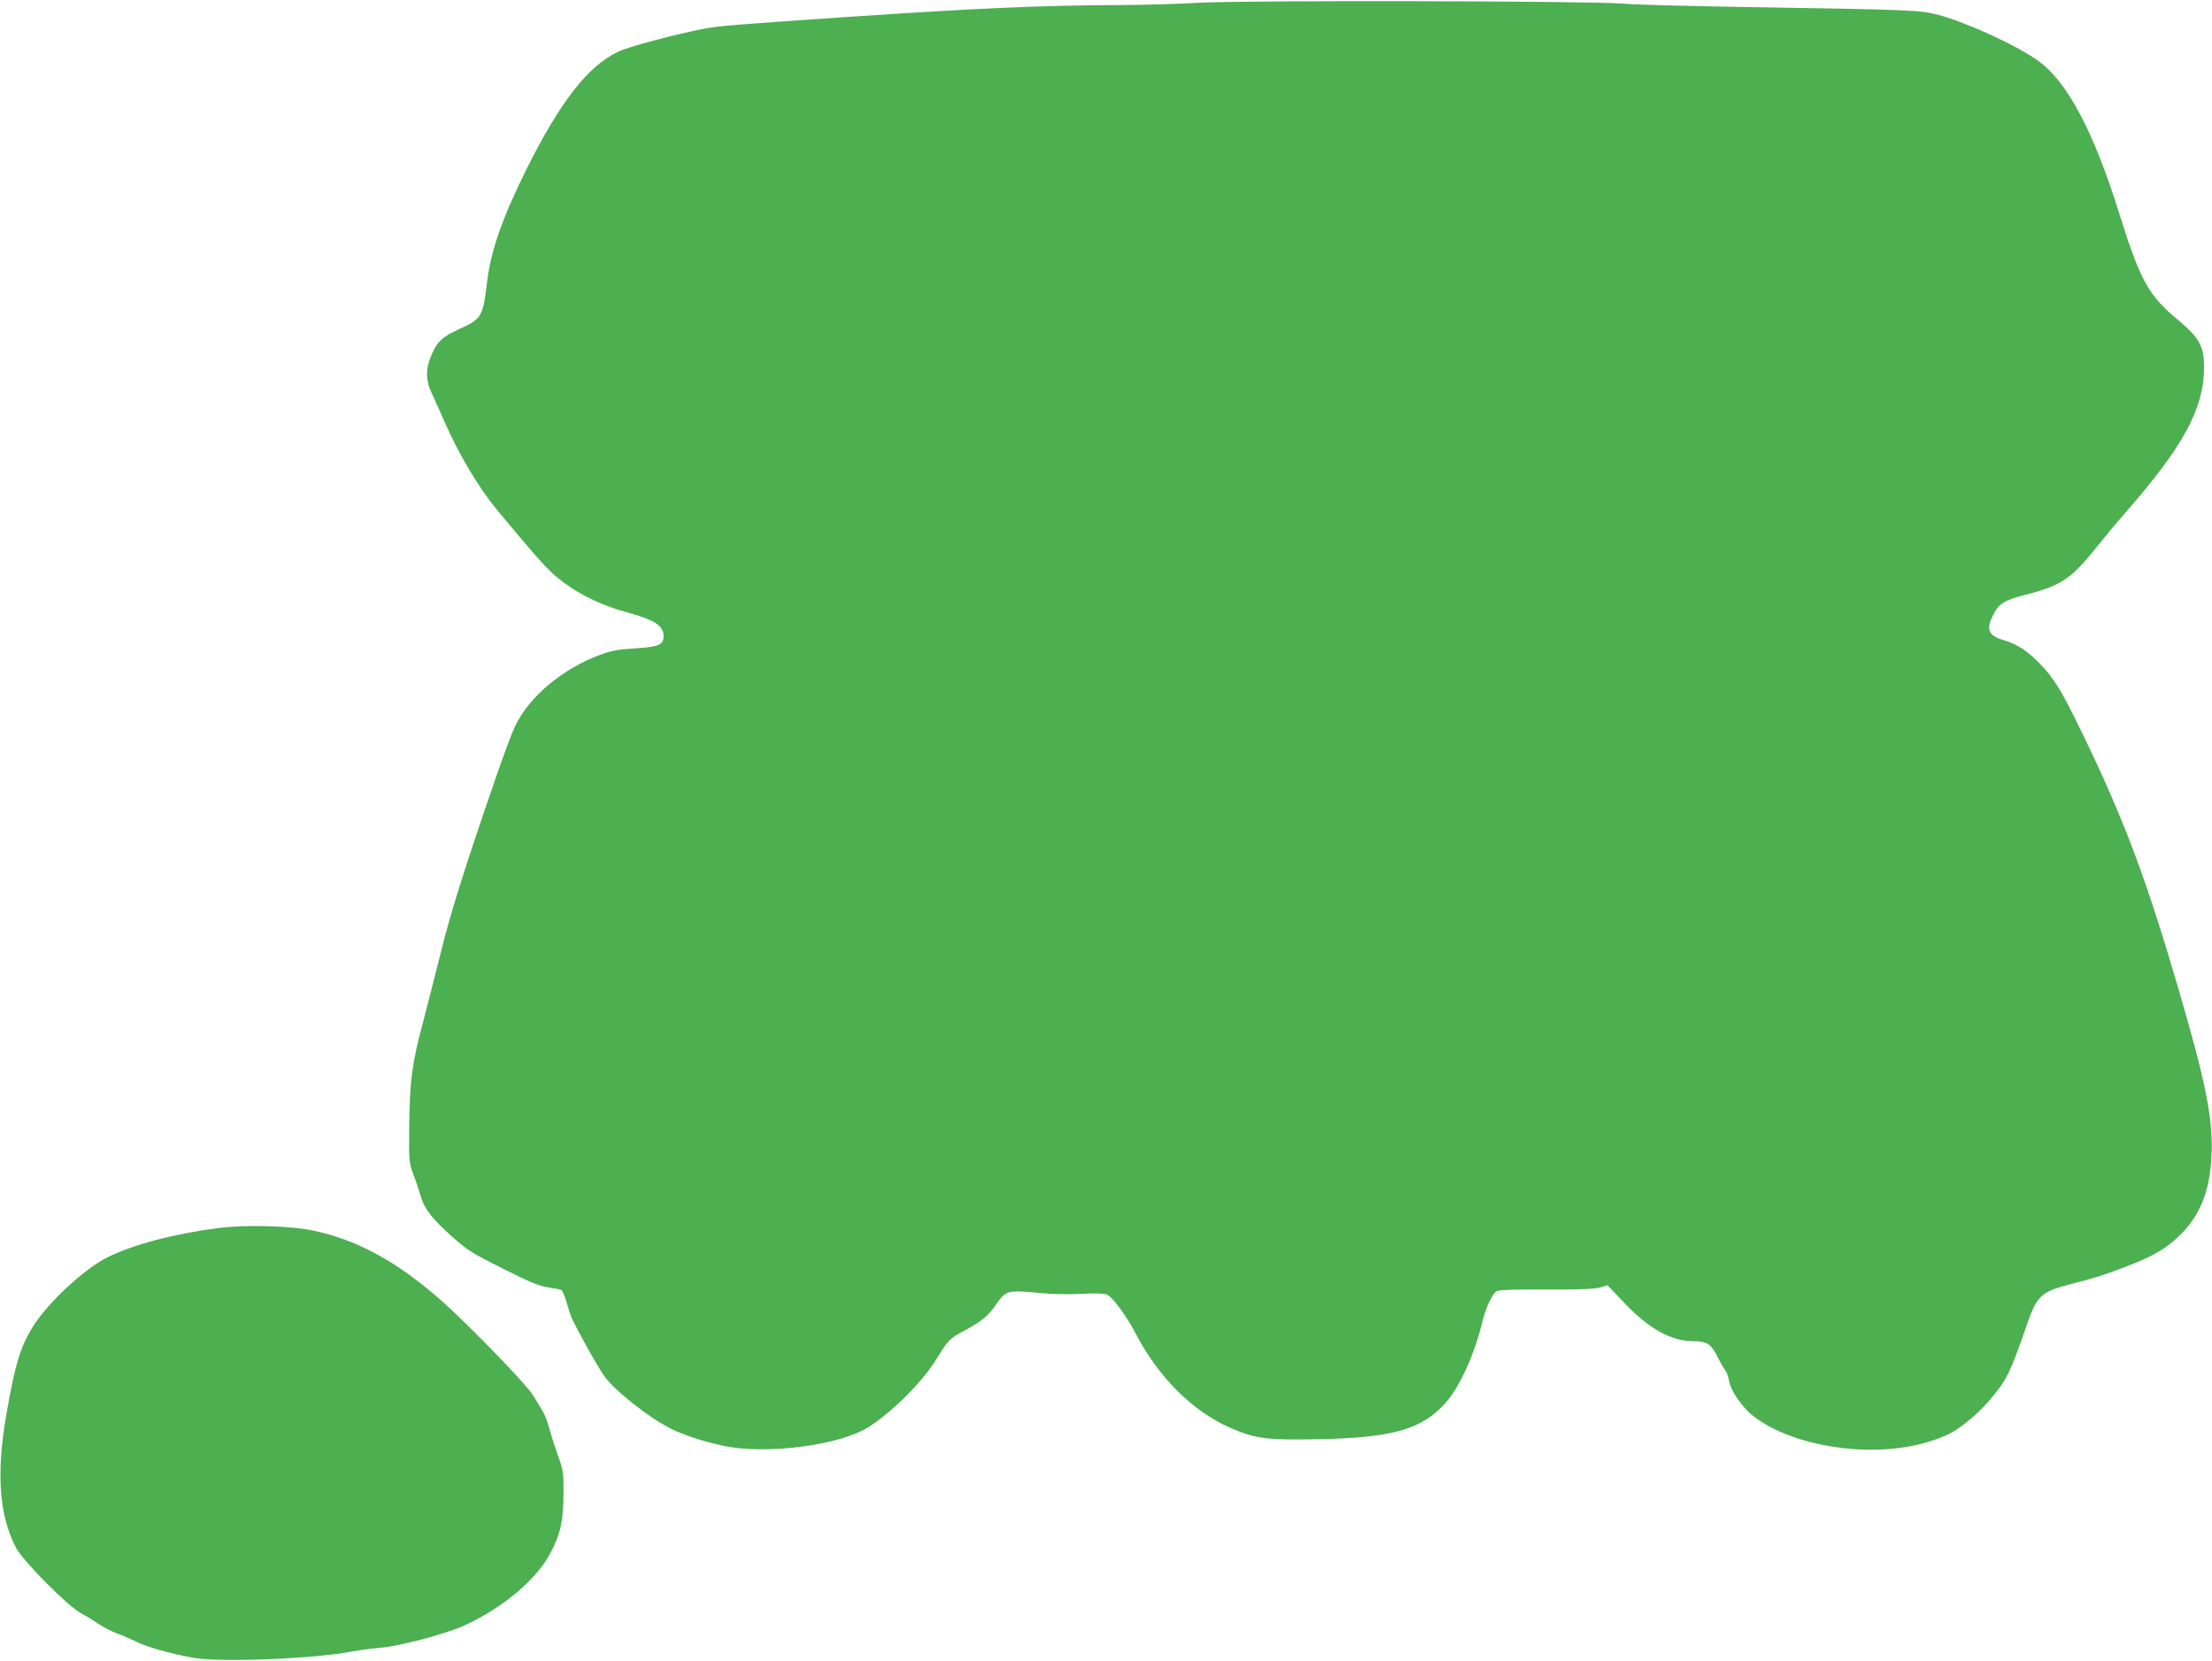
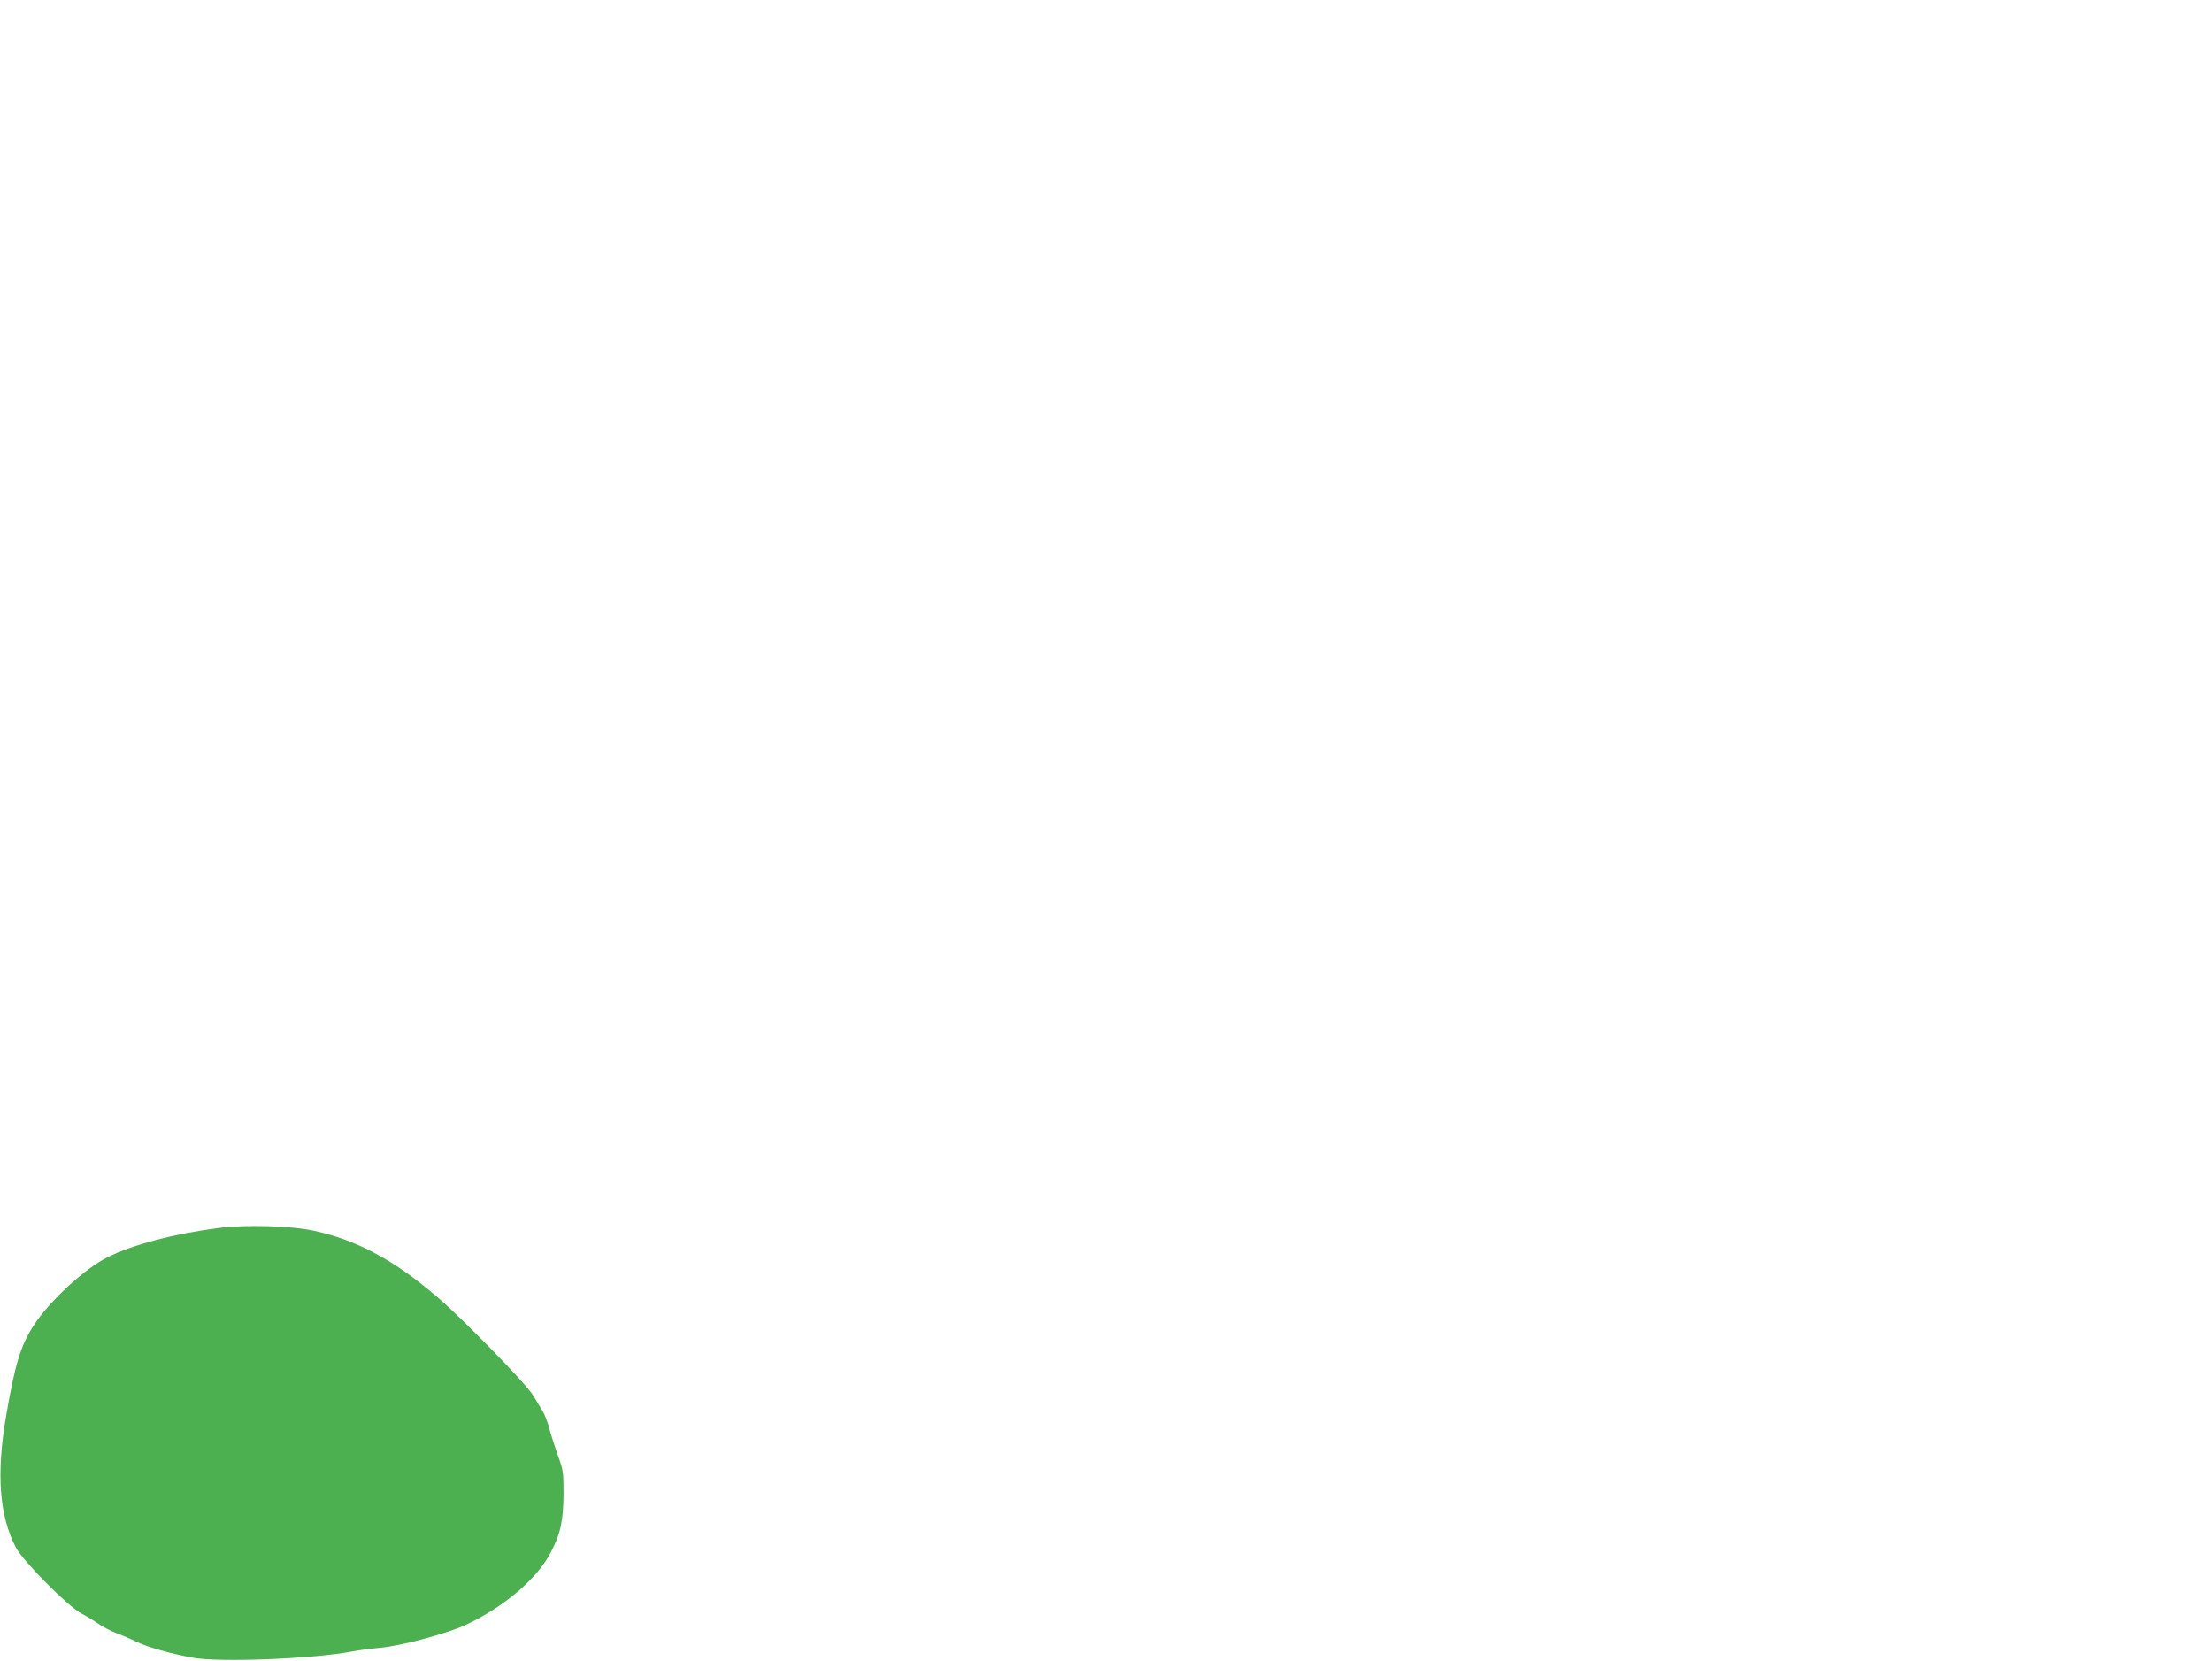
<svg xmlns="http://www.w3.org/2000/svg" version="1.0" width="1280pt" height="961pt" viewBox="0 0 1280 961" preserveAspectRatio="xMidYMid meet">
  <g transform="translate(0,961) scale(0.1,-0.1)" fill="#4caf50" stroke="none">
-     <path d="M6940 9594 c-124 -7 -326 -13 -450 -13 -475 -2 -846 -19 -1615 -71 -631 -43 -712 -50 -800 -66 -162 -31 -442 -105 -500 -134 -176 -86 -333 -288 -529 -680 -137 -276 -204 -466 -226 -640 -26 -217 -30 -224 -171 -288 -95 -44 -124 -73 -158 -160 -28 -72 -27 -134 5 -202 14 -30 50 -110 79 -176 81 -185 197 -379 302 -505 282 -339 311 -370 426 -448 86 -58 200 -109 315 -141 171 -46 222 -79 222 -141 0 -50 -29 -62 -163 -70 -95 -6 -139 -13 -197 -35 -222 -80 -419 -244 -501 -419 -16 -33 -63 -159 -105 -280 -182 -527 -266 -793 -323 -1025 -34 -135 -81 -321 -106 -415 -61 -229 -74 -330 -77 -585 -2 -211 -1 -216 24 -285 15 -38 34 -95 42 -125 21 -74 66 -131 182 -235 89 -79 116 -96 296 -186 157 -79 211 -101 263 -108 35 -5 69 -12 74 -15 5 -4 17 -30 26 -59 8 -28 20 -67 26 -85 14 -42 152 -292 195 -353 62 -86 256 -239 384 -304 76 -38 191 -76 310 -101 250 -52 679 5 842 113 145 96 311 264 391 396 62 102 73 113 157 158 103 55 141 87 190 160 50 72 63 75 237 59 77 -8 176 -10 249 -6 73 4 131 3 147 -3 33 -13 114 -121 171 -231 131 -250 328 -446 545 -541 143 -63 213 -72 504 -66 435 8 604 56 742 210 83 94 170 286 216 482 16 69 57 153 80 165 12 7 119 10 287 9 193 -1 280 3 311 12 l43 13 97 -102 c142 -150 272 -222 400 -222 78 0 101 -15 139 -89 18 -36 39 -72 46 -80 8 -9 17 -35 21 -59 9 -57 74 -151 138 -203 140 -111 374 -184 628 -196 194 -8 379 26 516 95 62 32 161 115 221 185 106 124 122 157 227 460 53 150 80 174 246 217 144 37 179 48 312 98 168 64 243 108 323 187 113 112 169 247 180 440 14 215 -27 426 -187 973 -190 651 -320 996 -560 1490 -119 246 -163 318 -248 405 -69 71 -129 110 -200 131 -93 27 -110 60 -71 141 35 73 64 91 191 124 202 51 265 92 406 269 42 53 120 147 173 207 334 382 452 599 454 835 1 125 -25 174 -152 280 -172 143 -218 228 -342 625 -145 463 -296 748 -460 869 -120 88 -408 222 -580 269 -108 29 -154 31 -1155 47 -302 5 -606 13 -675 19 -202 16 -2182 20 -2450 5z" />
    <path d="M1265 2505 c-257 -33 -500 -97 -646 -171 -130 -65 -335 -255 -423 -391 -78 -122 -108 -221 -161 -527 -57 -334 -39 -574 56 -758 41 -80 305 -345 381 -384 27 -14 70 -40 96 -58 26 -18 73 -43 105 -55 31 -11 83 -34 115 -49 60 -31 204 -71 332 -94 156 -27 690 -6 913 36 42 8 116 18 164 22 116 9 390 82 499 133 221 104 412 266 490 417 58 110 74 185 75 343 0 122 -2 137 -32 218 -17 49 -40 119 -50 157 -10 38 -27 83 -38 100 -10 17 -35 58 -55 91 -40 67 -401 438 -555 570 -246 212 -470 333 -719 385 -129 28 -394 35 -547 15z" />
  </g>
</svg>